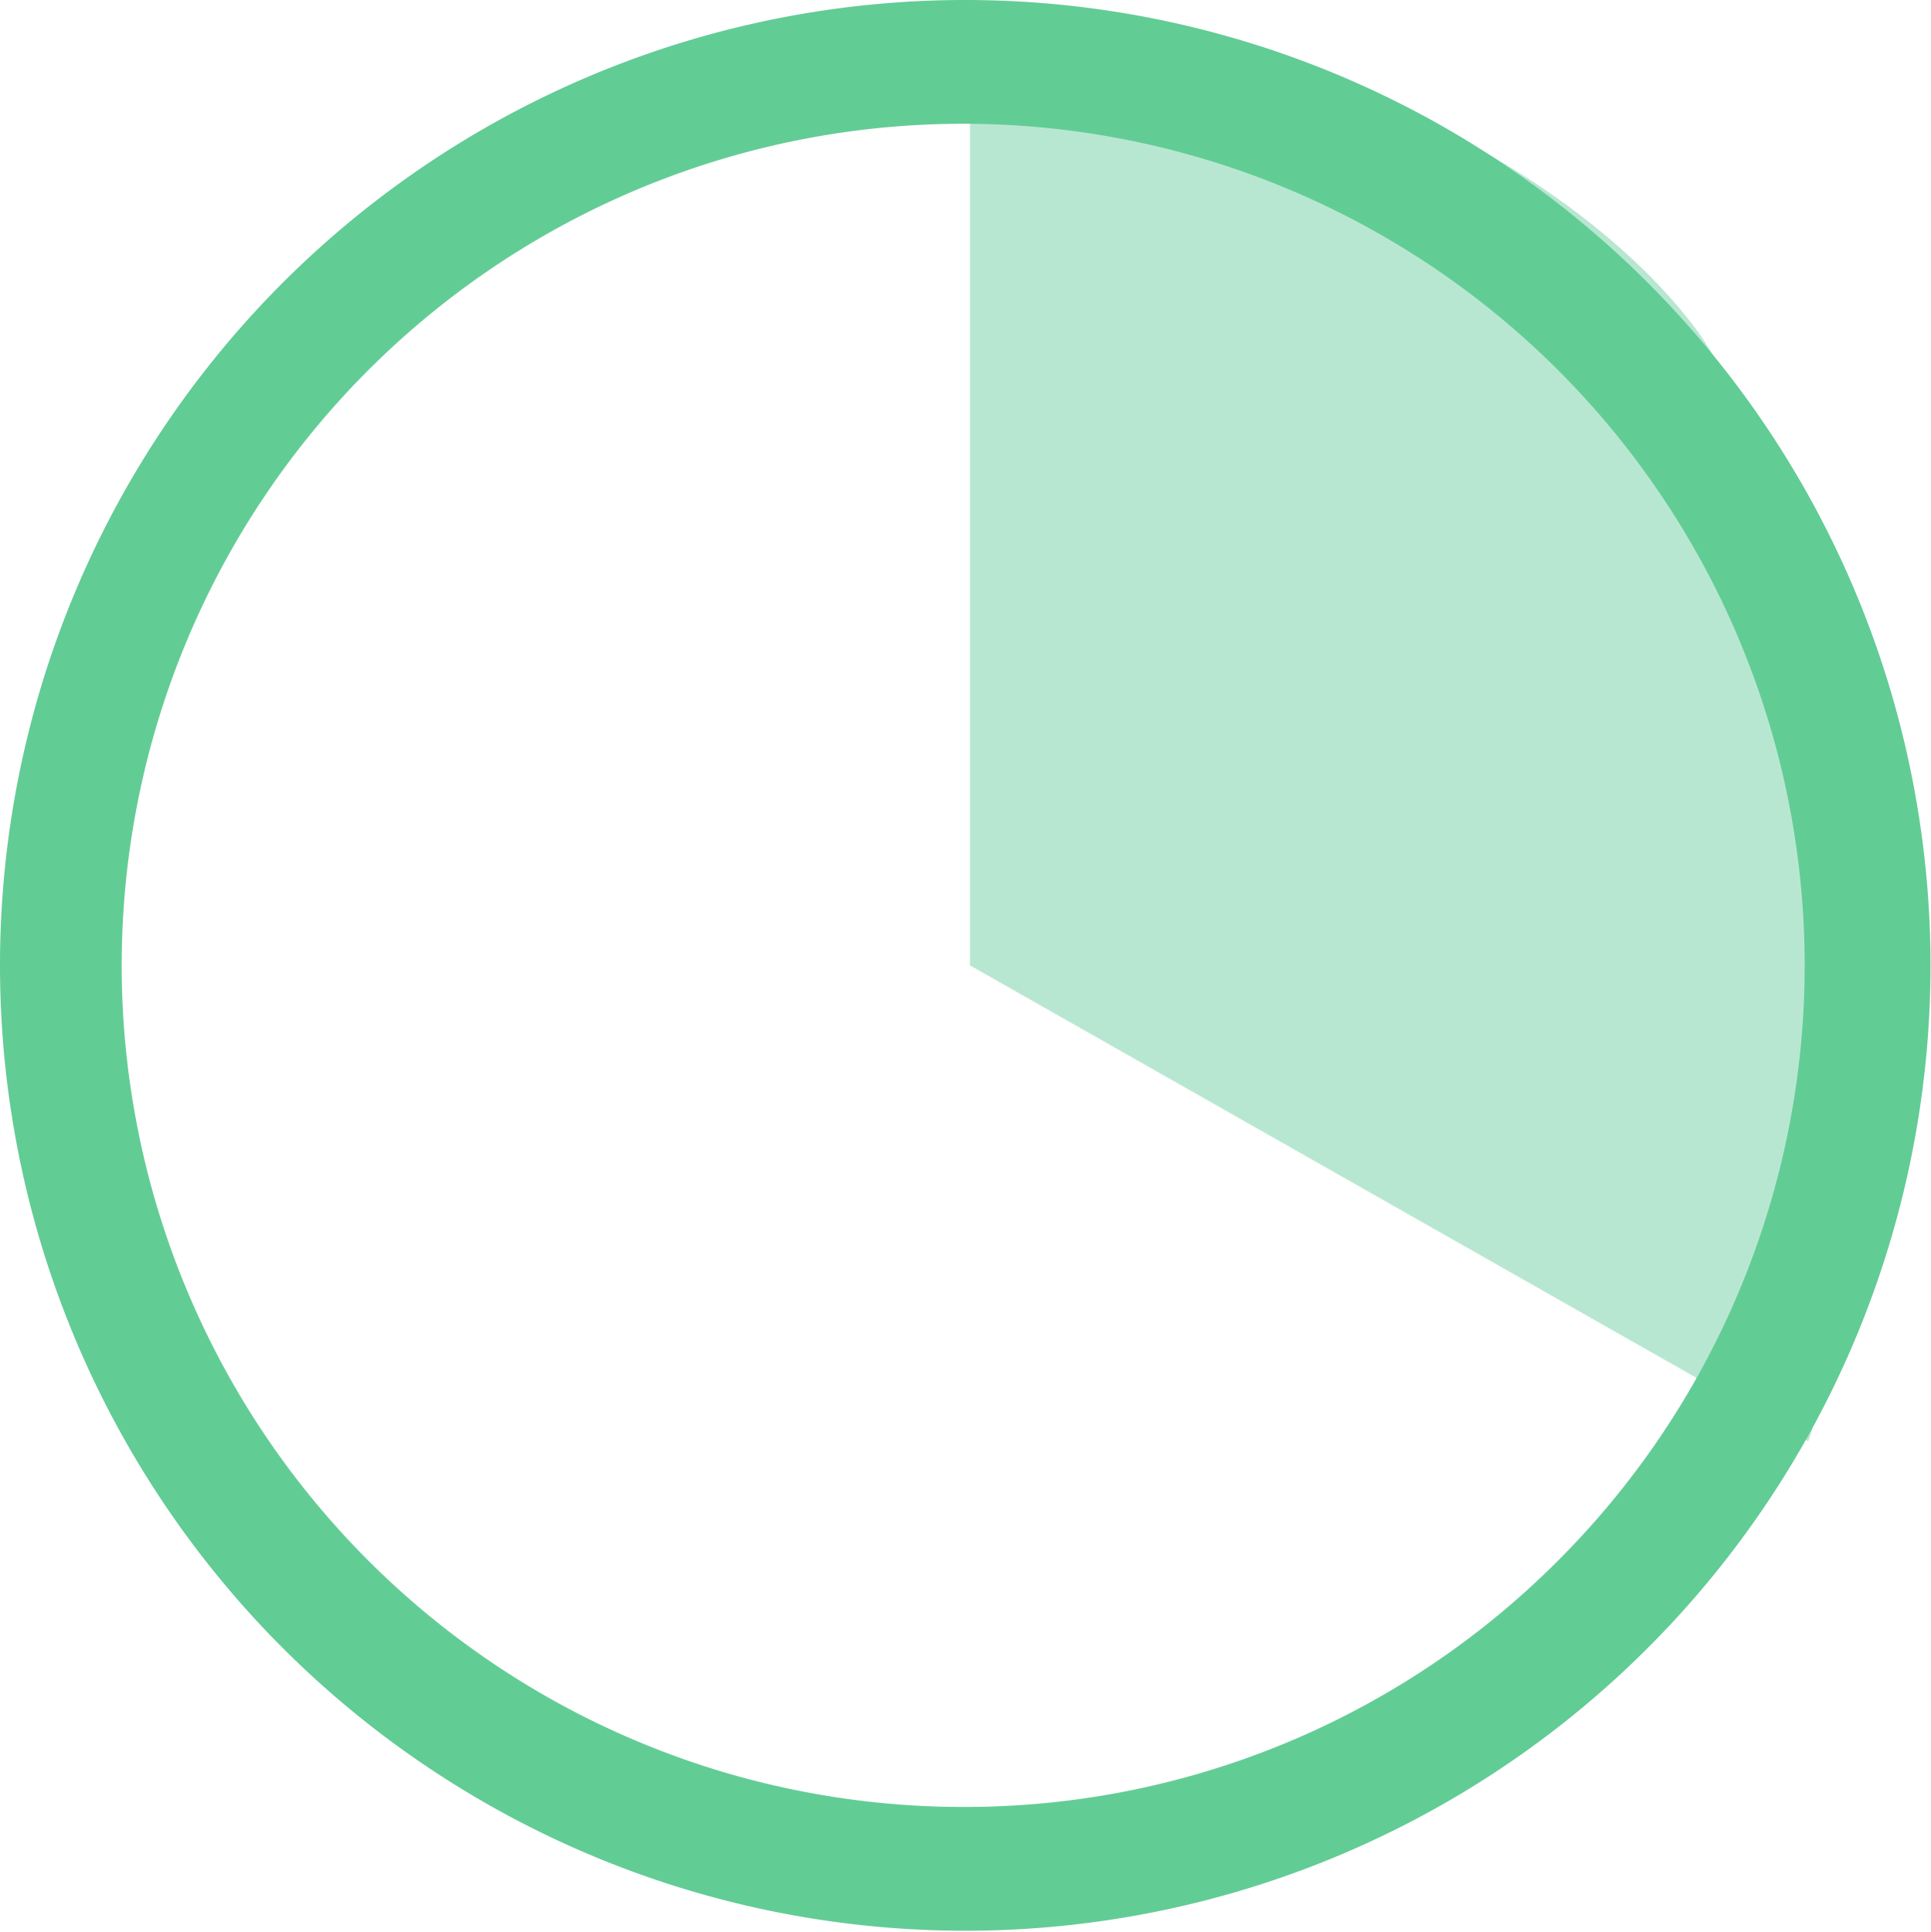
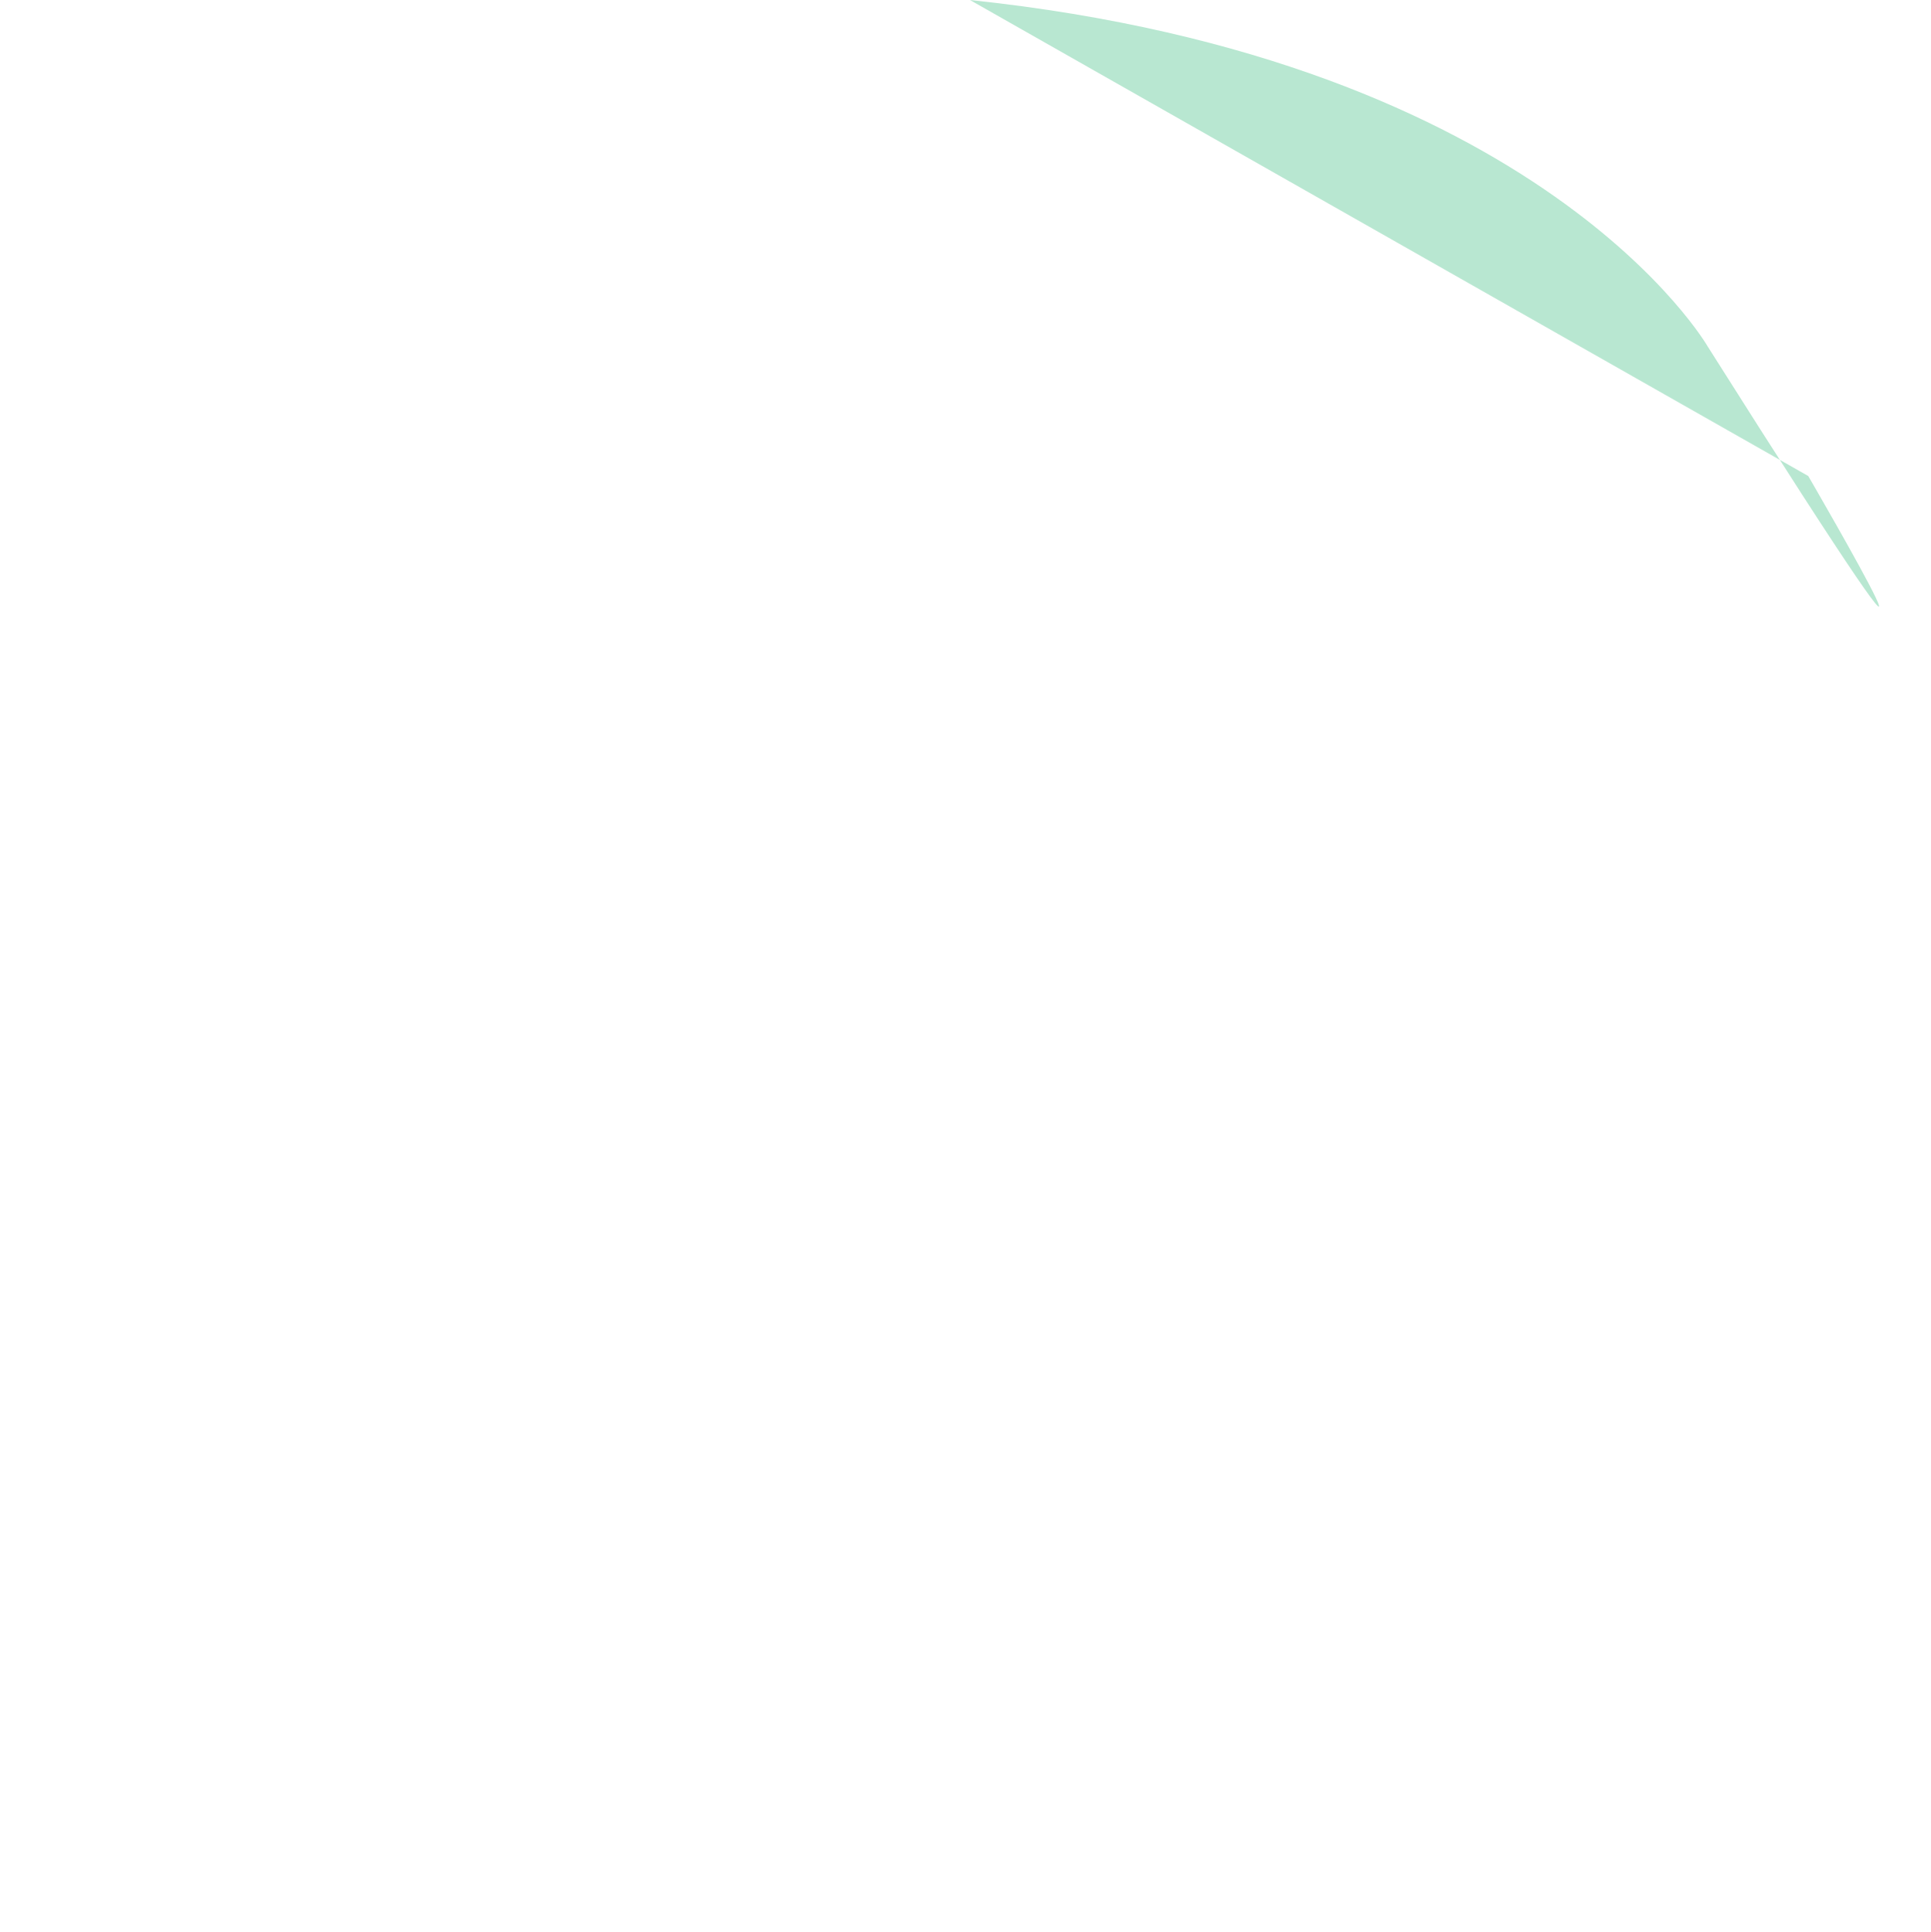
<svg xmlns="http://www.w3.org/2000/svg" width="78.02" height="78.06" viewBox="0 0 78.02 78.06">
  <g id="レイヤー_2" data-name="レイヤー 2">
    <g id="オンライン相談">
-       <path d="M39.19 0v39l33.87 19.23S81.68 34.06 69 14c0 0-6.64-11.56-29.81-14z" fill="#00a85a" opacity=".28" />
-       <path d="M39 0a39 39 0 1039 39A39 39 0 0039 0zm0 73a34 34 0 1124-10 33.84 33.84 0 01-24 10z" fill="#62cc95" />
+       <path d="M39.19 0l33.87 19.23S81.68 34.06 69 14c0 0-6.64-11.56-29.81-14z" fill="#00a85a" opacity=".28" />
    </g>
  </g>
</svg>